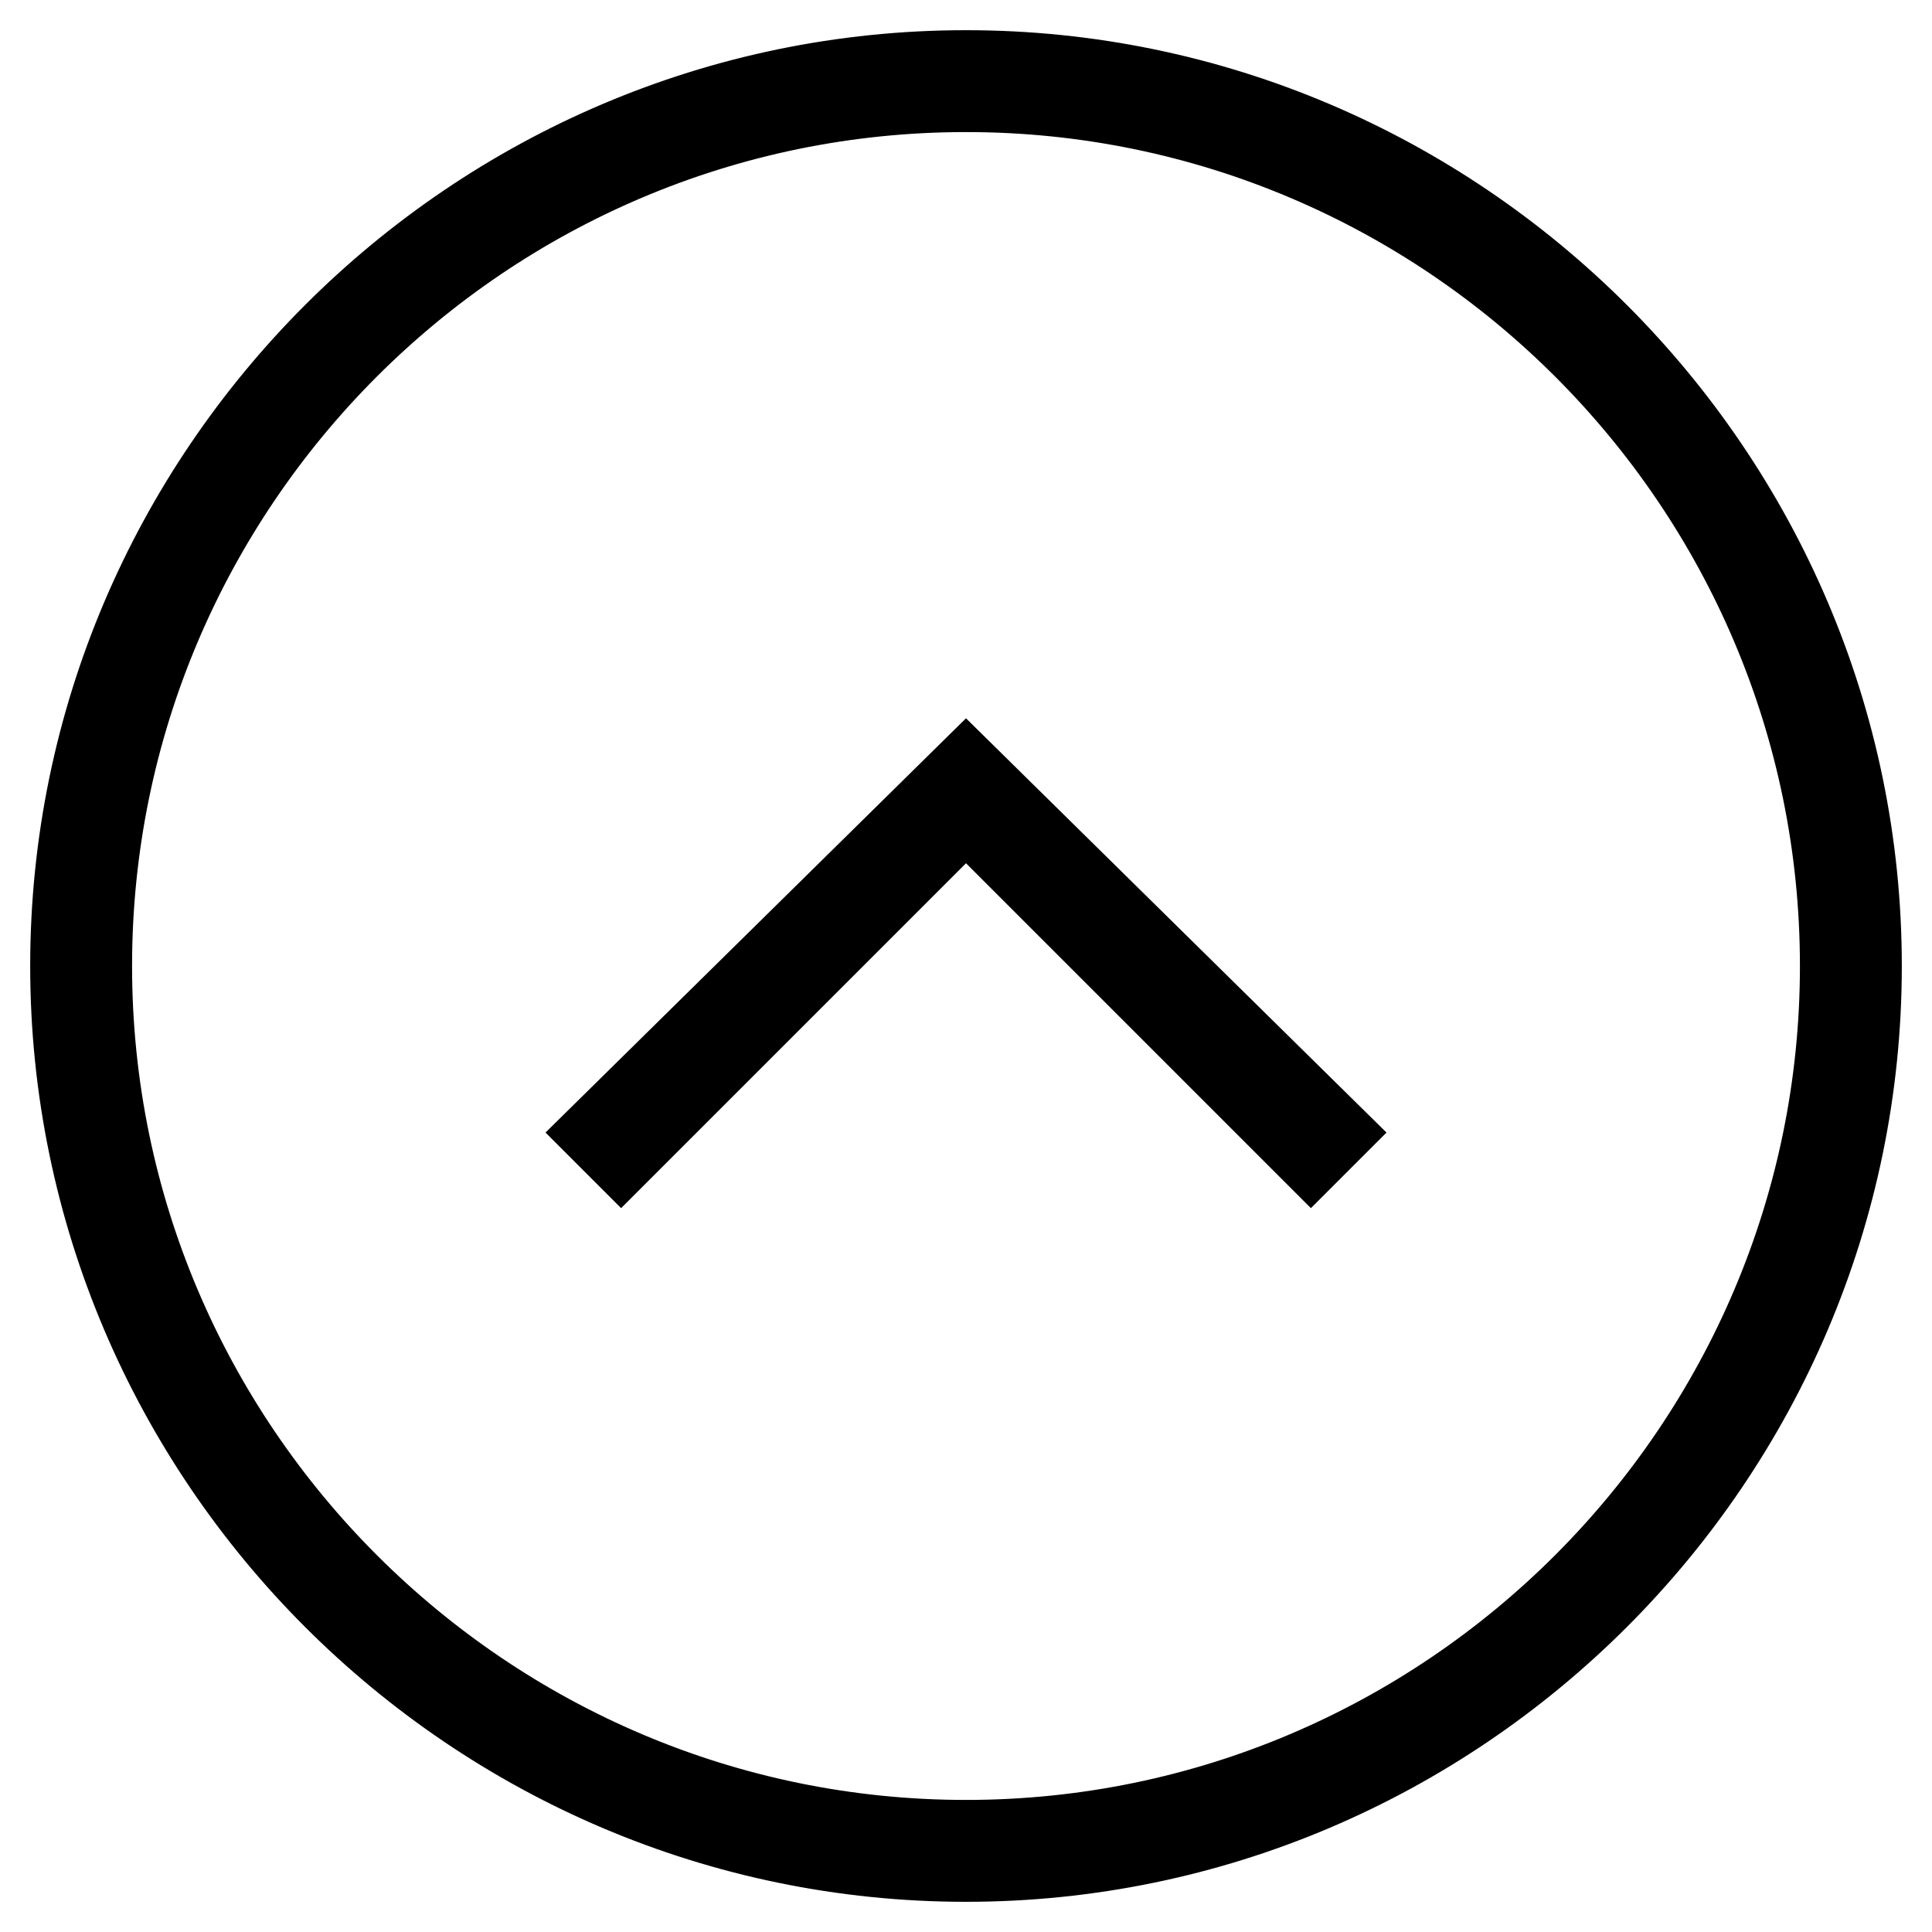
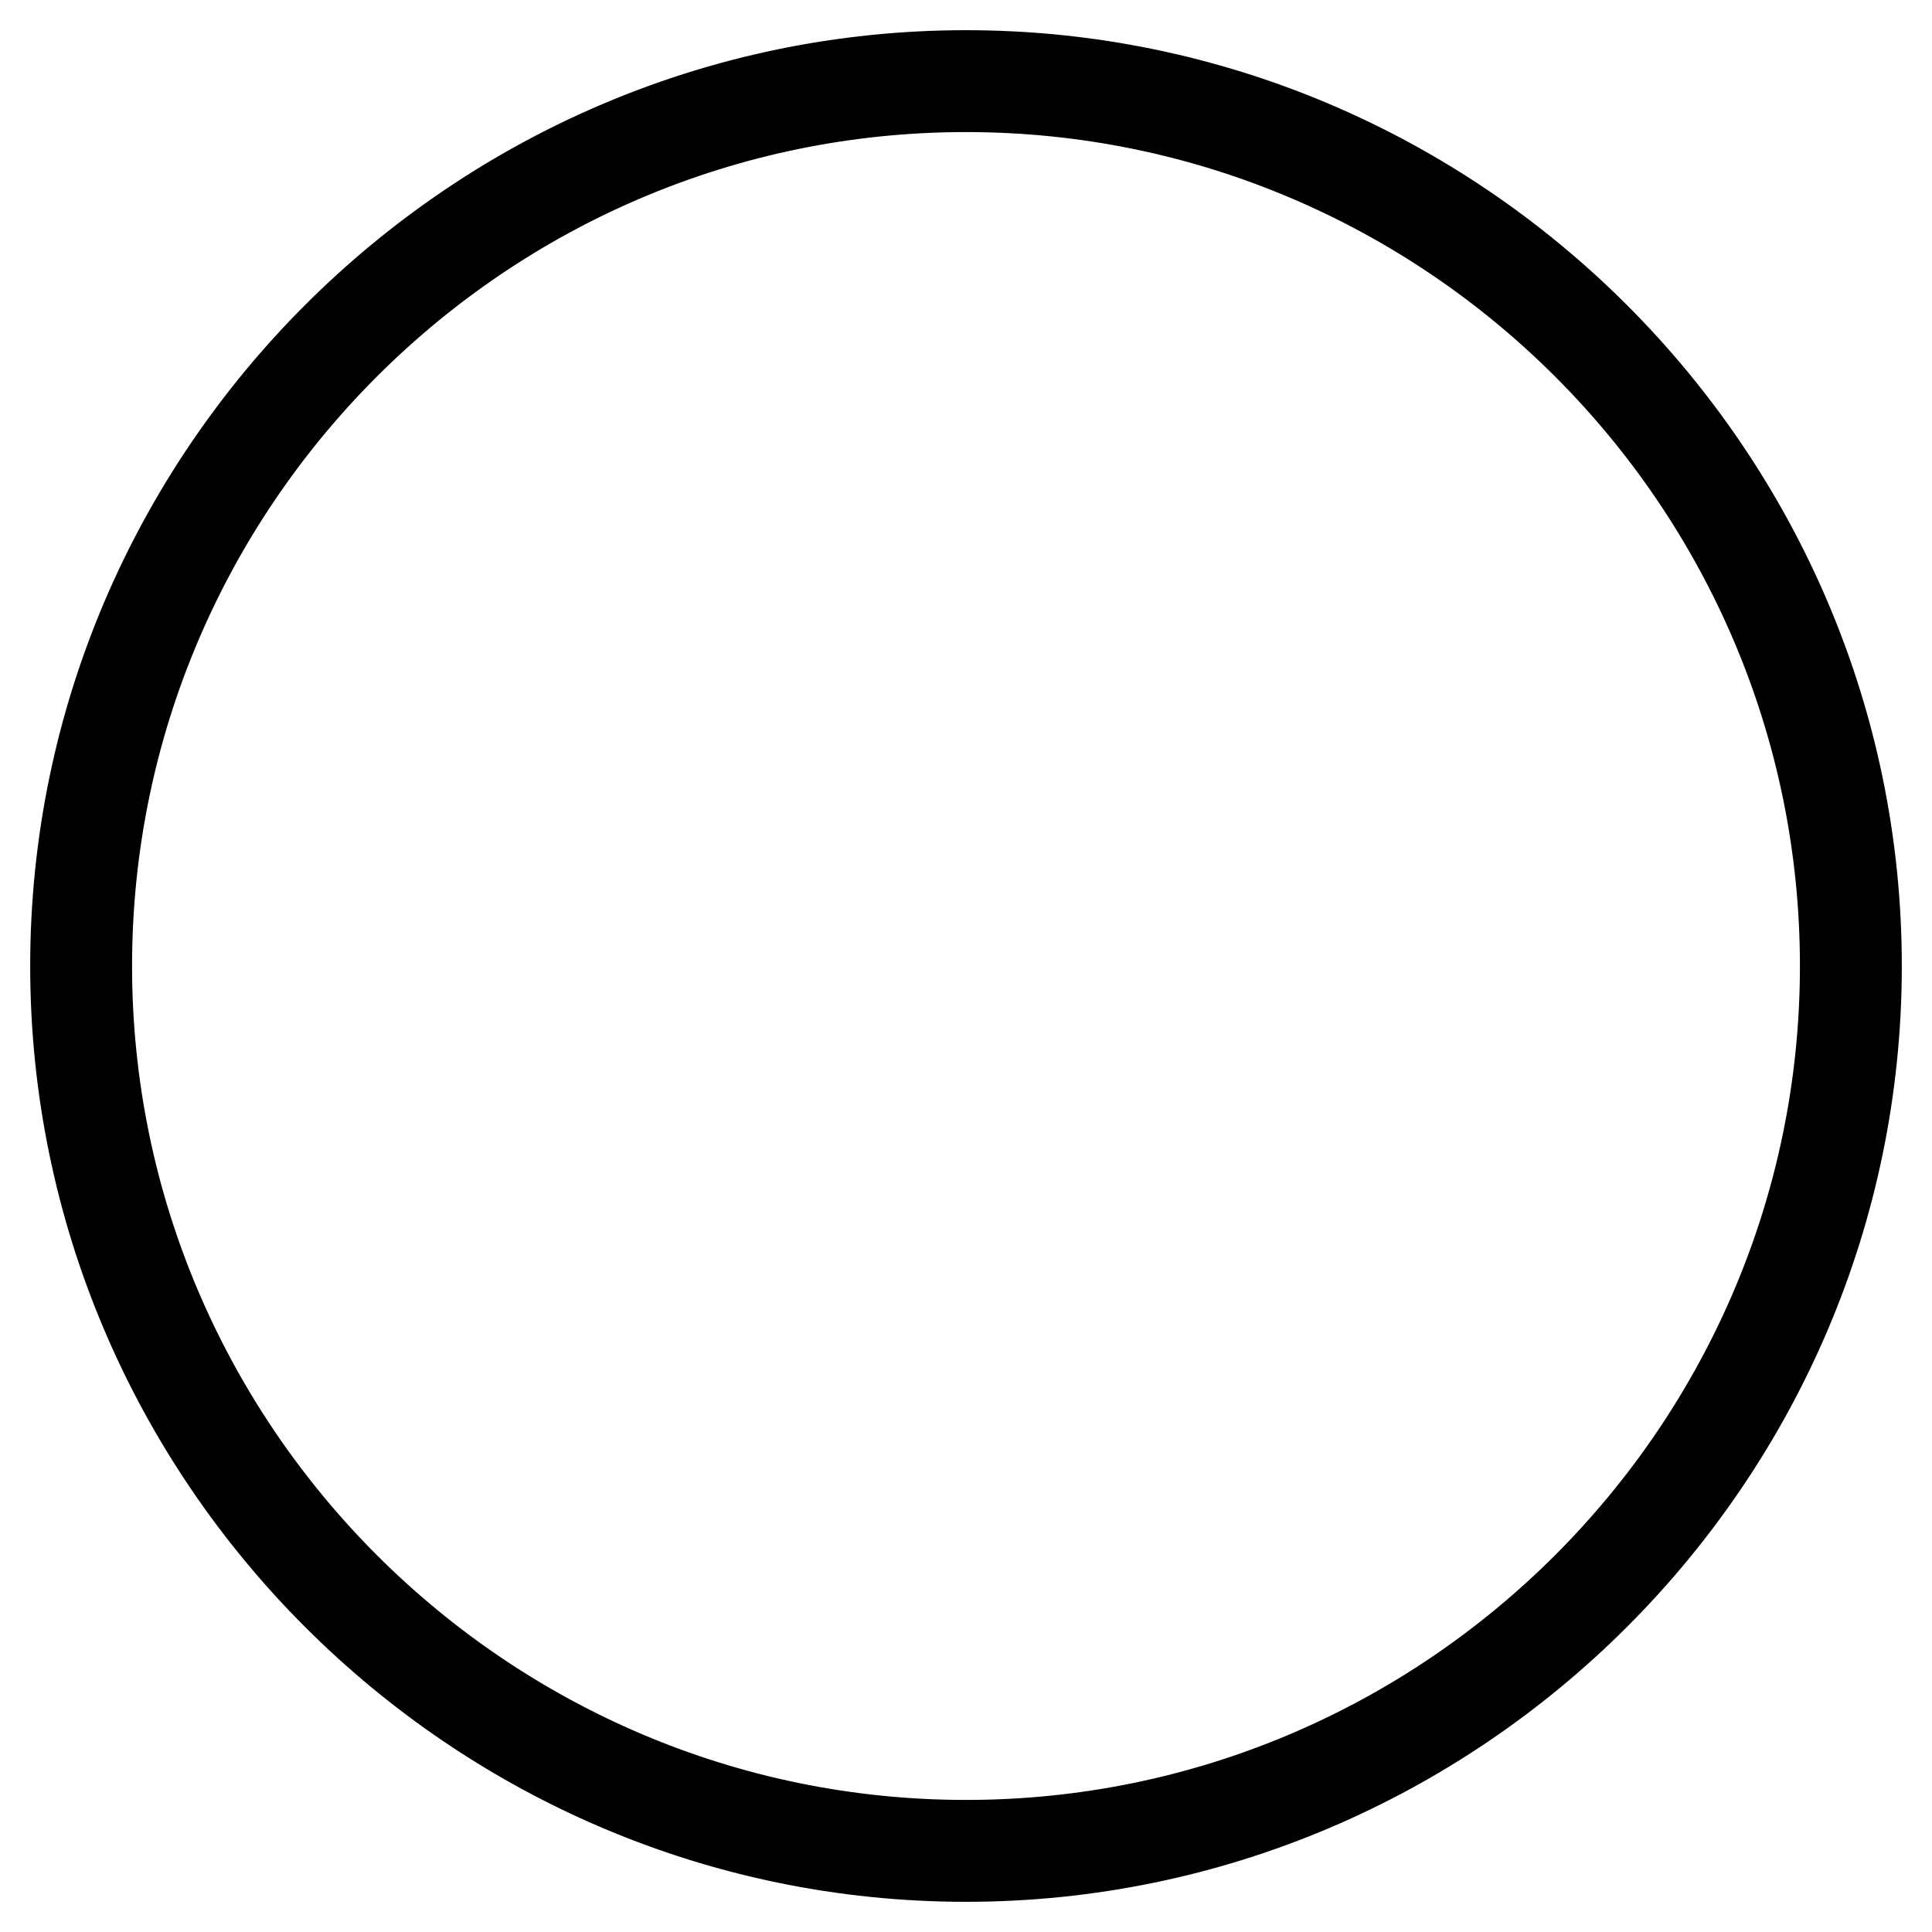
<svg xmlns="http://www.w3.org/2000/svg" version="1.1" x="0px" y="0px" viewBox="0 0 256 256" enable-background="new 0 0 256 256" xml:space="preserve">
  <g>
    <g>
-       <path stroke-width="12" fill-opacity="0" stroke="#000000" d="M173.7,151.6L128,105.9l-45.7,45.7l-1.5-1.5l47.2-46.5l47.2,46.5L173.7,151.6z" />
-       <path stroke-width="12" fill-opacity="0" stroke="#000000" d="M128,246c-64.9,0-118-53.1-118-118S63.1,10,128,10s118,53.1,118,118S192.9,246,128,246z M128,11.5C63.8,11.5,11.5,63.8,11.5,128c0,64.2,52.4,116.5,116.5,116.5c64.2,0,116.5-52.4,116.5-116.5C244.5,63.8,192.2,11.5,128,11.5z" />
+       <path stroke-width="12" fill-opacity="0" stroke="#000000" d="M128,246c-64.9,0-118-53.1-118-118S63.1,10,128,10s118,53.1,118,118S192.9,246,128,246M128,11.5C63.8,11.5,11.5,63.8,11.5,128c0,64.2,52.4,116.5,116.5,116.5c64.2,0,116.5-52.4,116.5-116.5C244.5,63.8,192.2,11.5,128,11.5z" />
    </g>
  </g>
</svg>